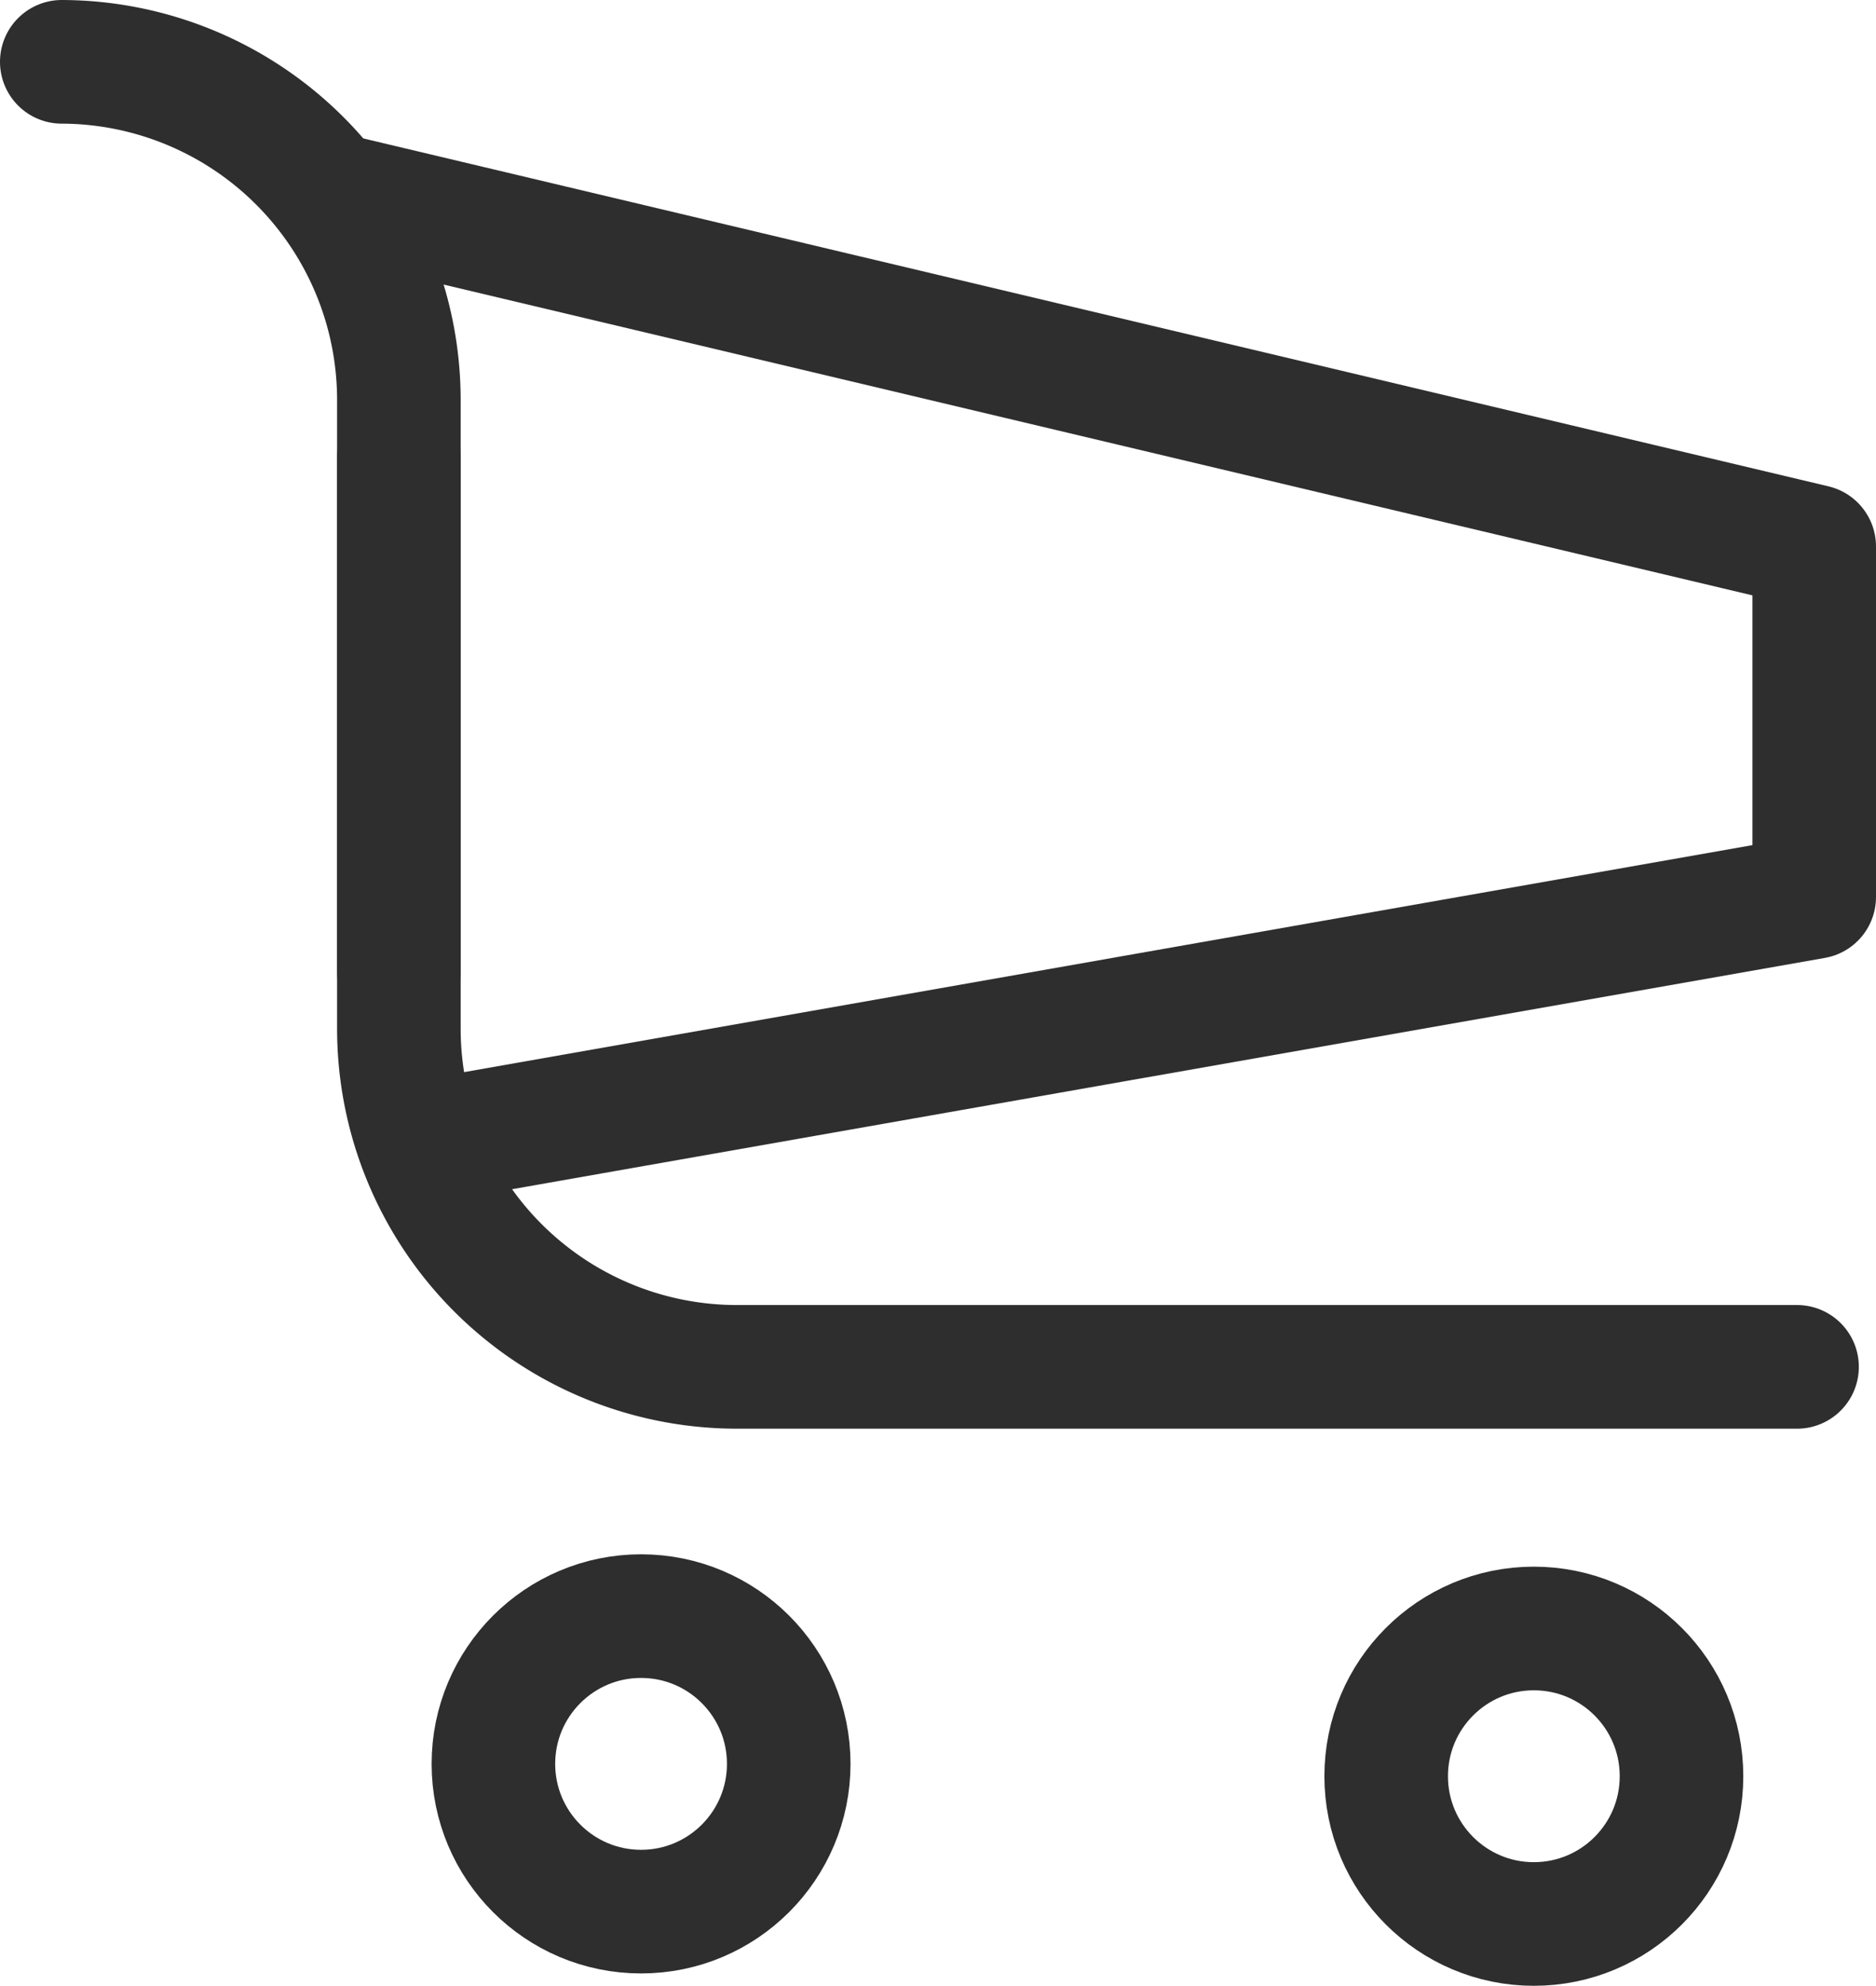
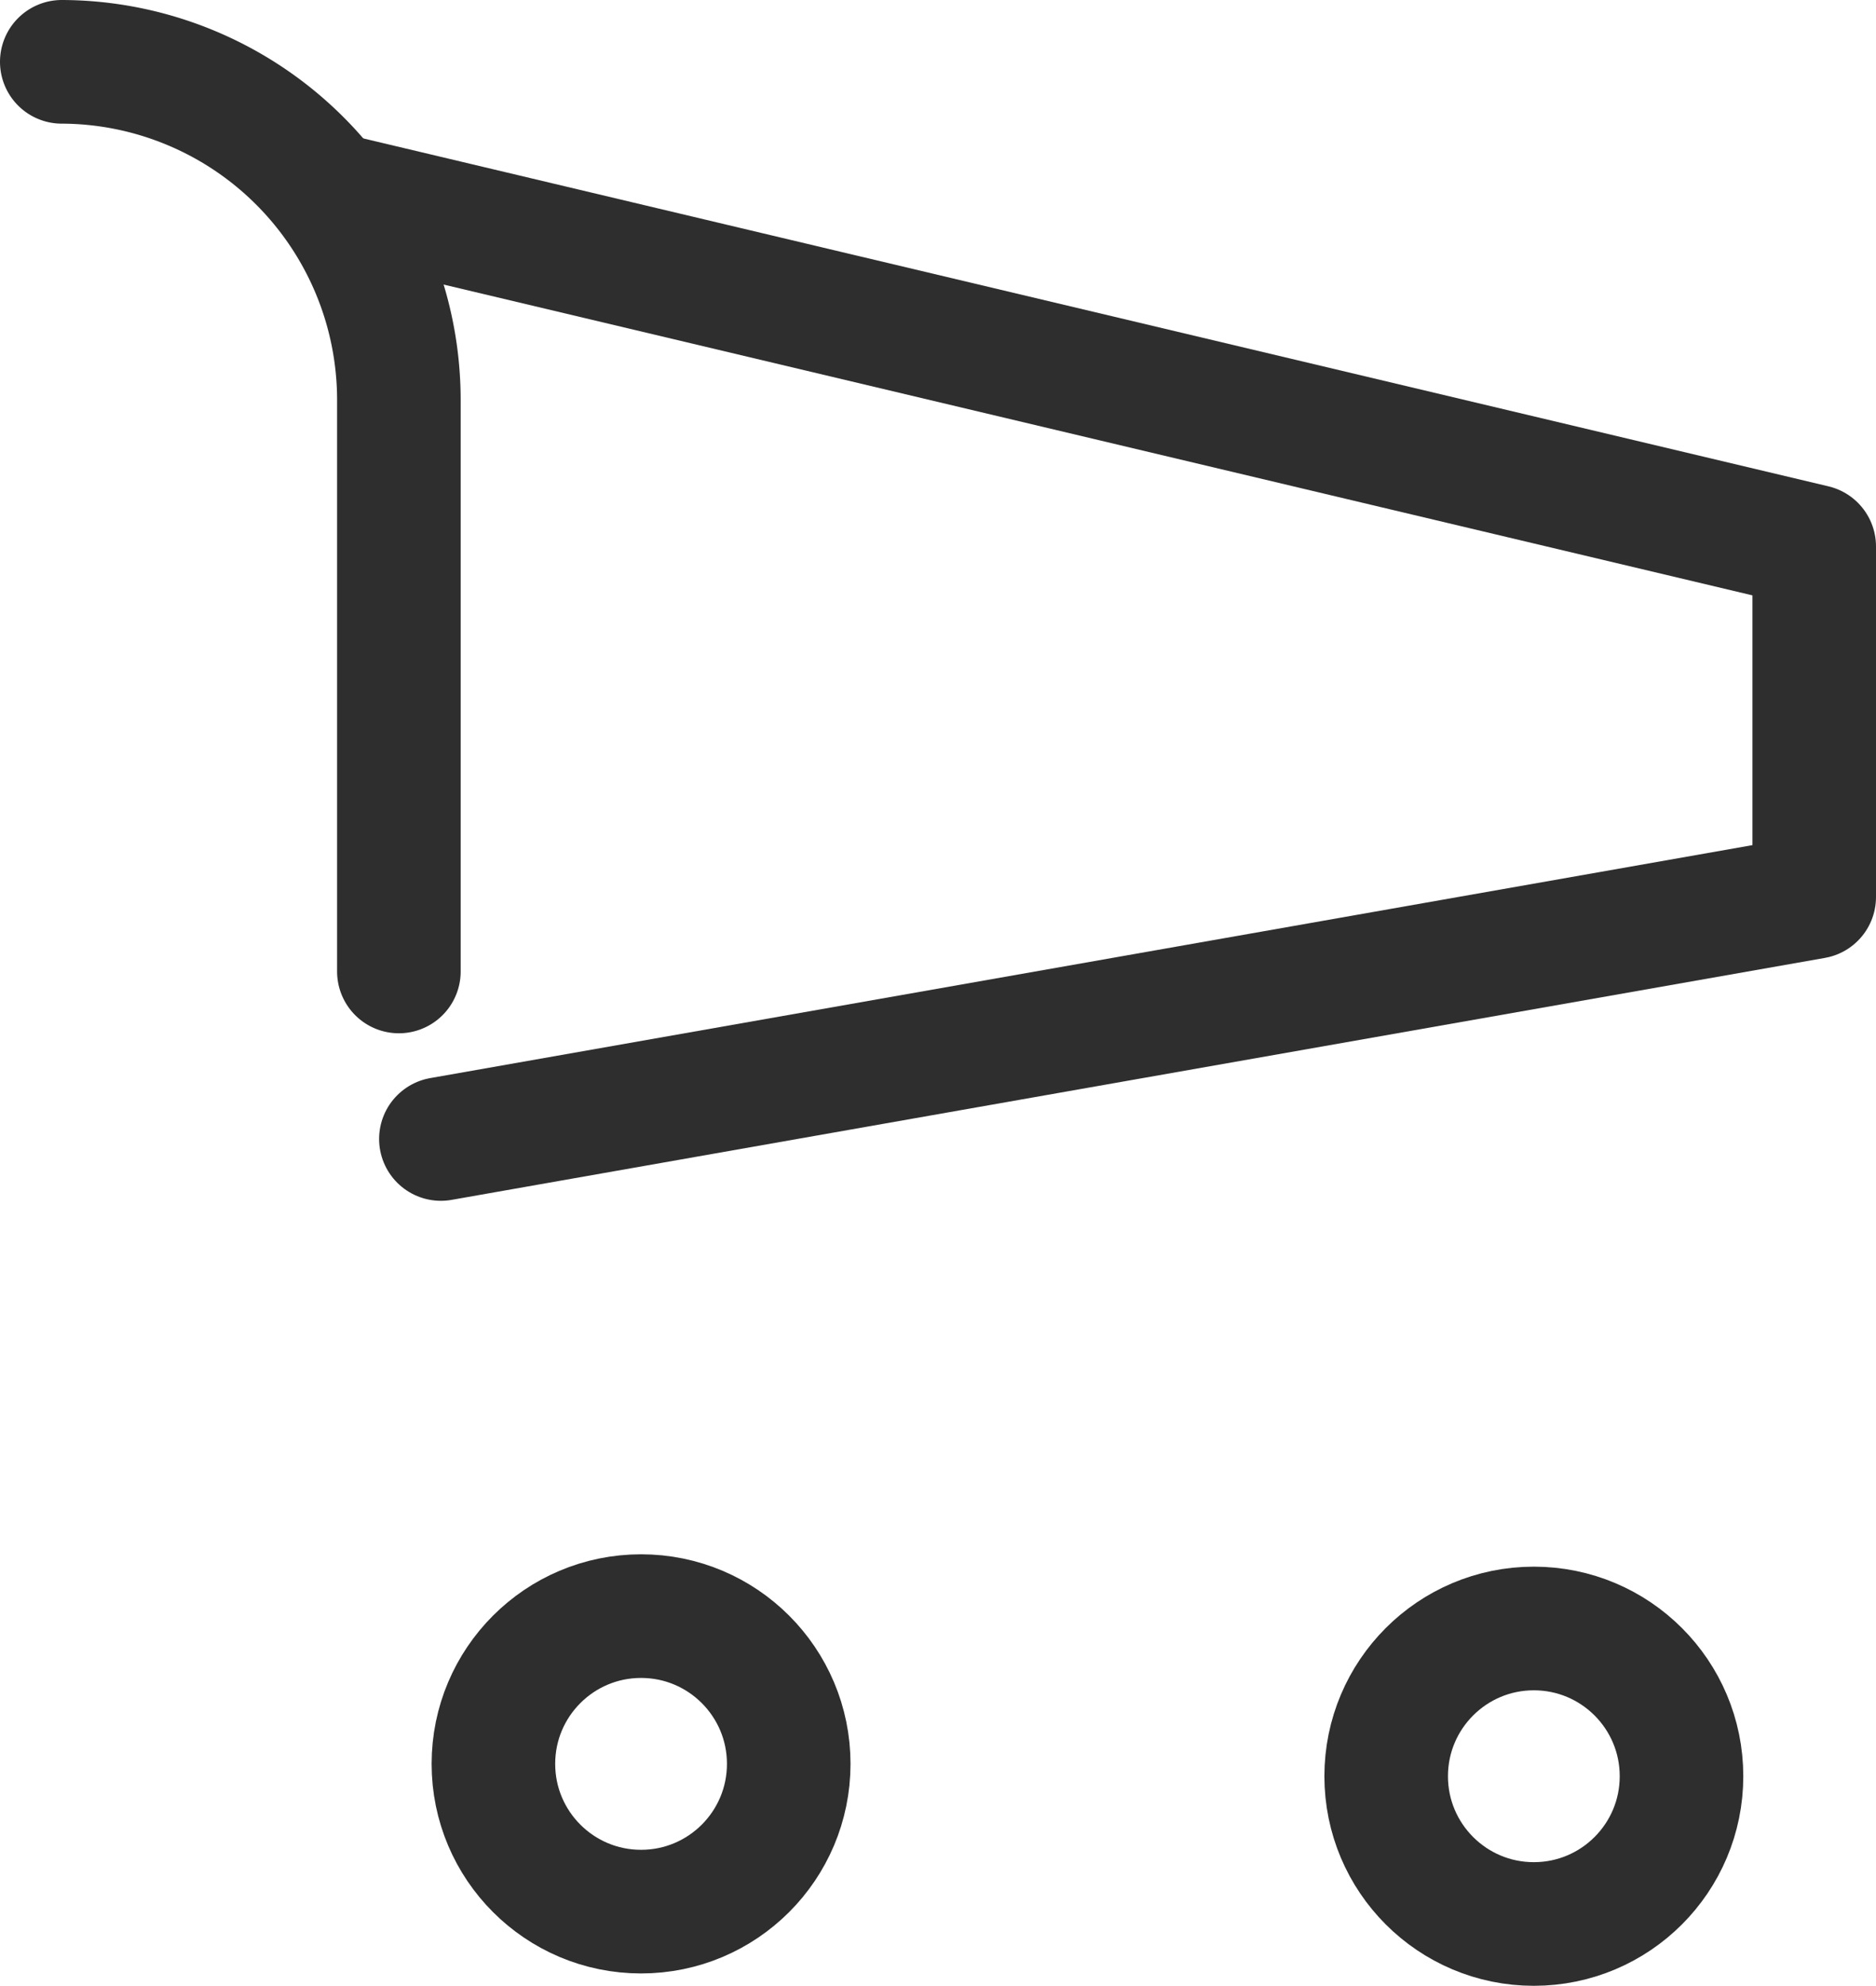
<svg xmlns="http://www.w3.org/2000/svg" width="15.182" height="16.061" viewBox="0 0 15.182 16.061">
  <g id="Group_1704" data-name="Group 1704" transform="translate(0.5 0.5)">
    <circle id="Ellipse_10" data-name="Ellipse 10" cx="1.195" cy="1.195" r="1.195" transform="translate(3.493 12.571)" fill="none" stroke="#2e2e2e" stroke-miterlimit="10" stroke-width="1" />
    <circle id="Ellipse_11" data-name="Ellipse 11" cx="1.195" cy="1.195" r="1.195" transform="translate(10.718 12.671)" fill="none" stroke="#2e2e2e" stroke-miterlimit="10" stroke-width="1" />
    <g id="Group_1703" data-name="Group 1703" transform="translate(0)">
      <g id="Group_1702" data-name="Group 1702" transform="translate(2.236 1.085)">
        <path id="Path_393" data-name="Path 393" d="M776.7,471.573l11.946,2.835v2.835L777.532,479.2" transform="translate(-776.7 -471.573)" fill="none" stroke="#2e2e2e" stroke-linecap="round" stroke-linejoin="round" stroke-width="1" />
-         <path id="Path_394" data-name="Path 394" d="M778.774,480.482v4.629a2.736,2.736,0,0,0,2.728,2.728h8.587" transform="translate(-778.282 -478.369)" fill="none" stroke="#2e2e2e" stroke-linecap="round" stroke-linejoin="round" stroke-width="1" />
      </g>
      <path id="Path_395" data-name="Path 395" d="M770,474.357v-4.629A2.736,2.736,0,0,0,767.272,467" transform="translate(-767.272 -467)" fill="none" stroke="#2e2e2e" stroke-linecap="round" stroke-linejoin="round" stroke-width="1" />
    </g>
  </g>
</svg>